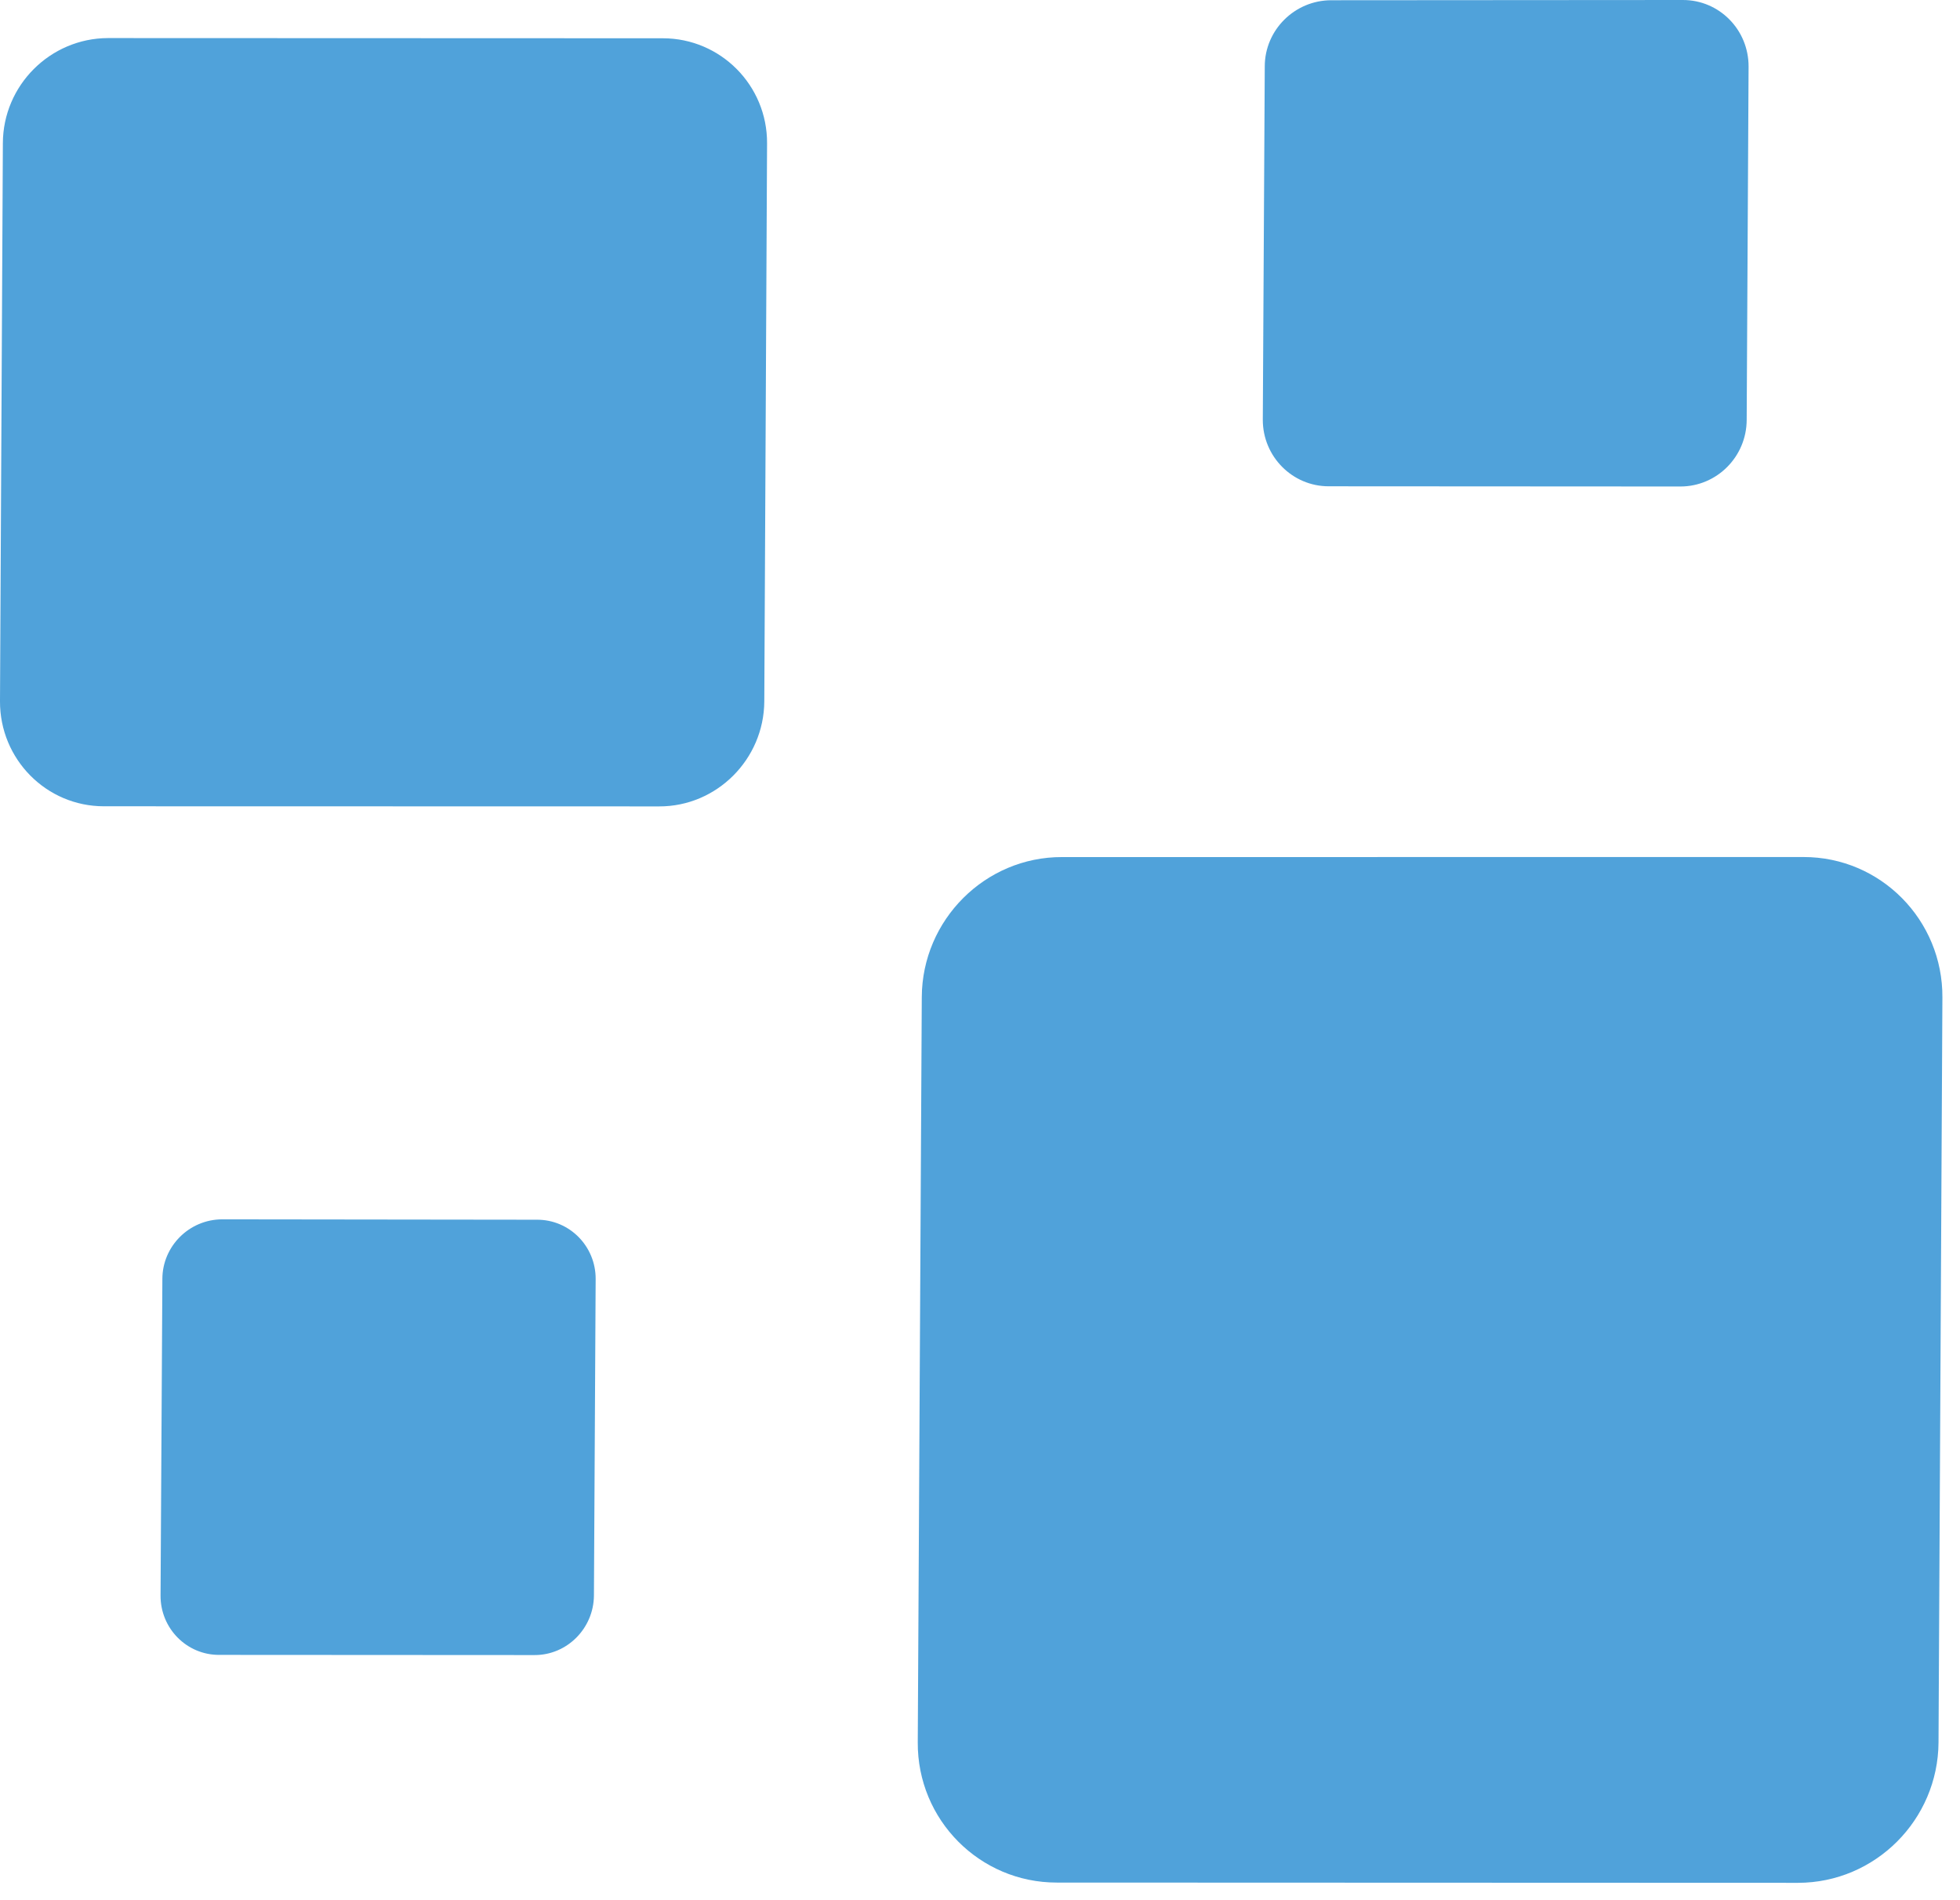
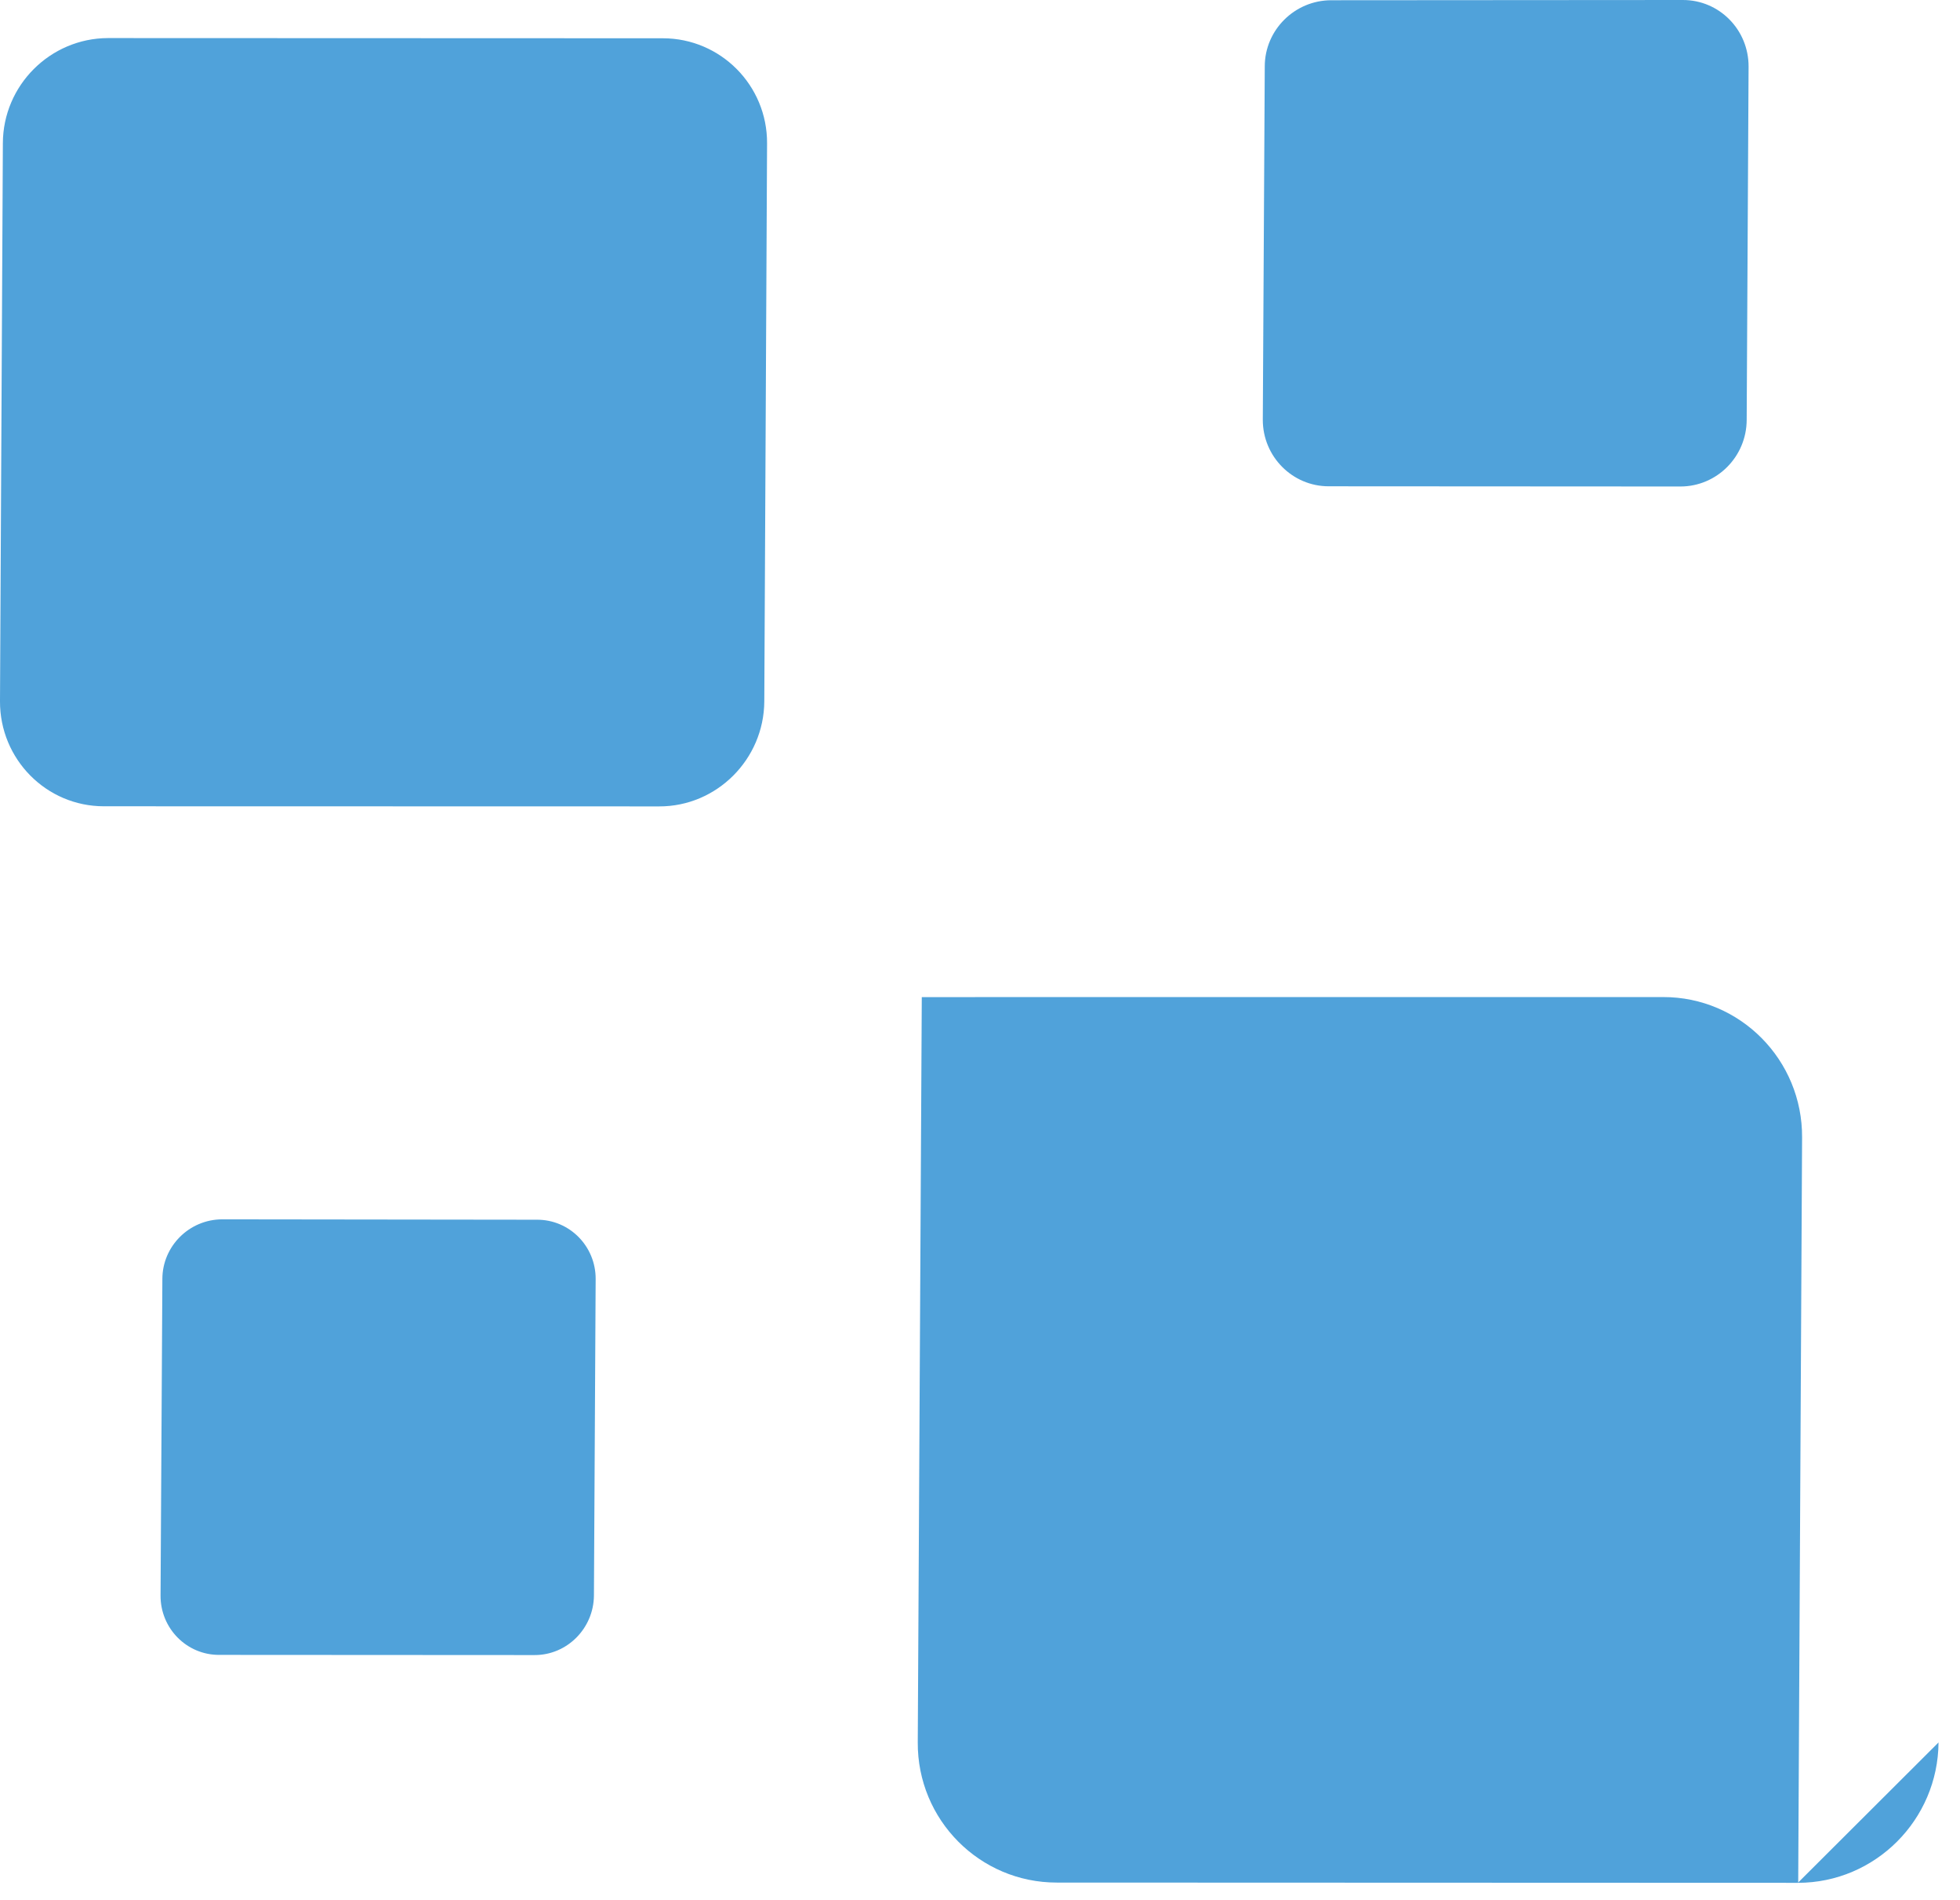
<svg xmlns="http://www.w3.org/2000/svg" width="100%" height="100%" viewBox="0 0 97 94" xml:space="preserve" style="fill-rule:evenodd;clip-rule:evenodd;stroke-linejoin:round;stroke-miterlimit:2;">
-   <path d="M95.937,86.217c-0.025,3.835 -3.137,6.94 -6.951,6.946l-36.686,-0.013c-3.813,0.003 -6.904,-3.104 -6.88,-6.939l0.199,-36.874c0.018,-3.821 3.137,-6.941 6.944,-6.929l36.692,-0.002c3.814,-0.005 6.899,3.115 6.874,6.954l-0.192,36.857Zm-9.4,-82.917c0.008,-1.824 -1.447,-3.303 -3.256,-3.3l-17.393,0.012c-1.81,-0.001 -3.294,1.468 -3.295,3.275l-0.097,17.489c0,1.807 1.455,3.286 3.262,3.286l17.404,0.01c1.807,-0 3.278,-1.476 3.281,-3.299l0.094,-17.473Zm-57.058,59.991c0.01,-1.626 -1.297,-2.952 -2.916,-2.939l-15.572,-0.019c-1.633,0.007 -2.951,1.334 -2.955,2.946l-0.09,15.664c-0.011,1.628 1.296,2.954 2.914,2.941l15.594,0.009c1.612,0.004 2.929,-1.323 2.94,-2.949l0.085,-15.653Zm8.483,-56.198c0.015,-2.866 -2.296,-5.194 -5.149,-5.199l-27.471,-0.01c-2.856,0.01 -5.19,2.336 -5.2,5.2l-0.142,27.612c-0.013,2.863 2.291,5.205 5.149,5.199l27.473,0.006c2.849,0.007 5.188,-2.332 5.203,-5.198l0.137,-27.61Z" style="fill:#50a2da;fill-rule:nonzero;" />
+   <path d="M95.937,86.217c-0.025,3.835 -3.137,6.94 -6.951,6.946l-36.686,-0.013c-3.813,0.003 -6.904,-3.104 -6.88,-6.939l0.199,-36.874l36.692,-0.002c3.814,-0.005 6.899,3.115 6.874,6.954l-0.192,36.857Zm-9.4,-82.917c0.008,-1.824 -1.447,-3.303 -3.256,-3.3l-17.393,0.012c-1.81,-0.001 -3.294,1.468 -3.295,3.275l-0.097,17.489c0,1.807 1.455,3.286 3.262,3.286l17.404,0.01c1.807,-0 3.278,-1.476 3.281,-3.299l0.094,-17.473Zm-57.058,59.991c0.01,-1.626 -1.297,-2.952 -2.916,-2.939l-15.572,-0.019c-1.633,0.007 -2.951,1.334 -2.955,2.946l-0.09,15.664c-0.011,1.628 1.296,2.954 2.914,2.941l15.594,0.009c1.612,0.004 2.929,-1.323 2.94,-2.949l0.085,-15.653Zm8.483,-56.198c0.015,-2.866 -2.296,-5.194 -5.149,-5.199l-27.471,-0.01c-2.856,0.01 -5.19,2.336 -5.2,5.2l-0.142,27.612c-0.013,2.863 2.291,5.205 5.149,5.199l27.473,0.006c2.849,0.007 5.188,-2.332 5.203,-5.198l0.137,-27.61Z" style="fill:#50a2da;fill-rule:nonzero;" />
</svg>